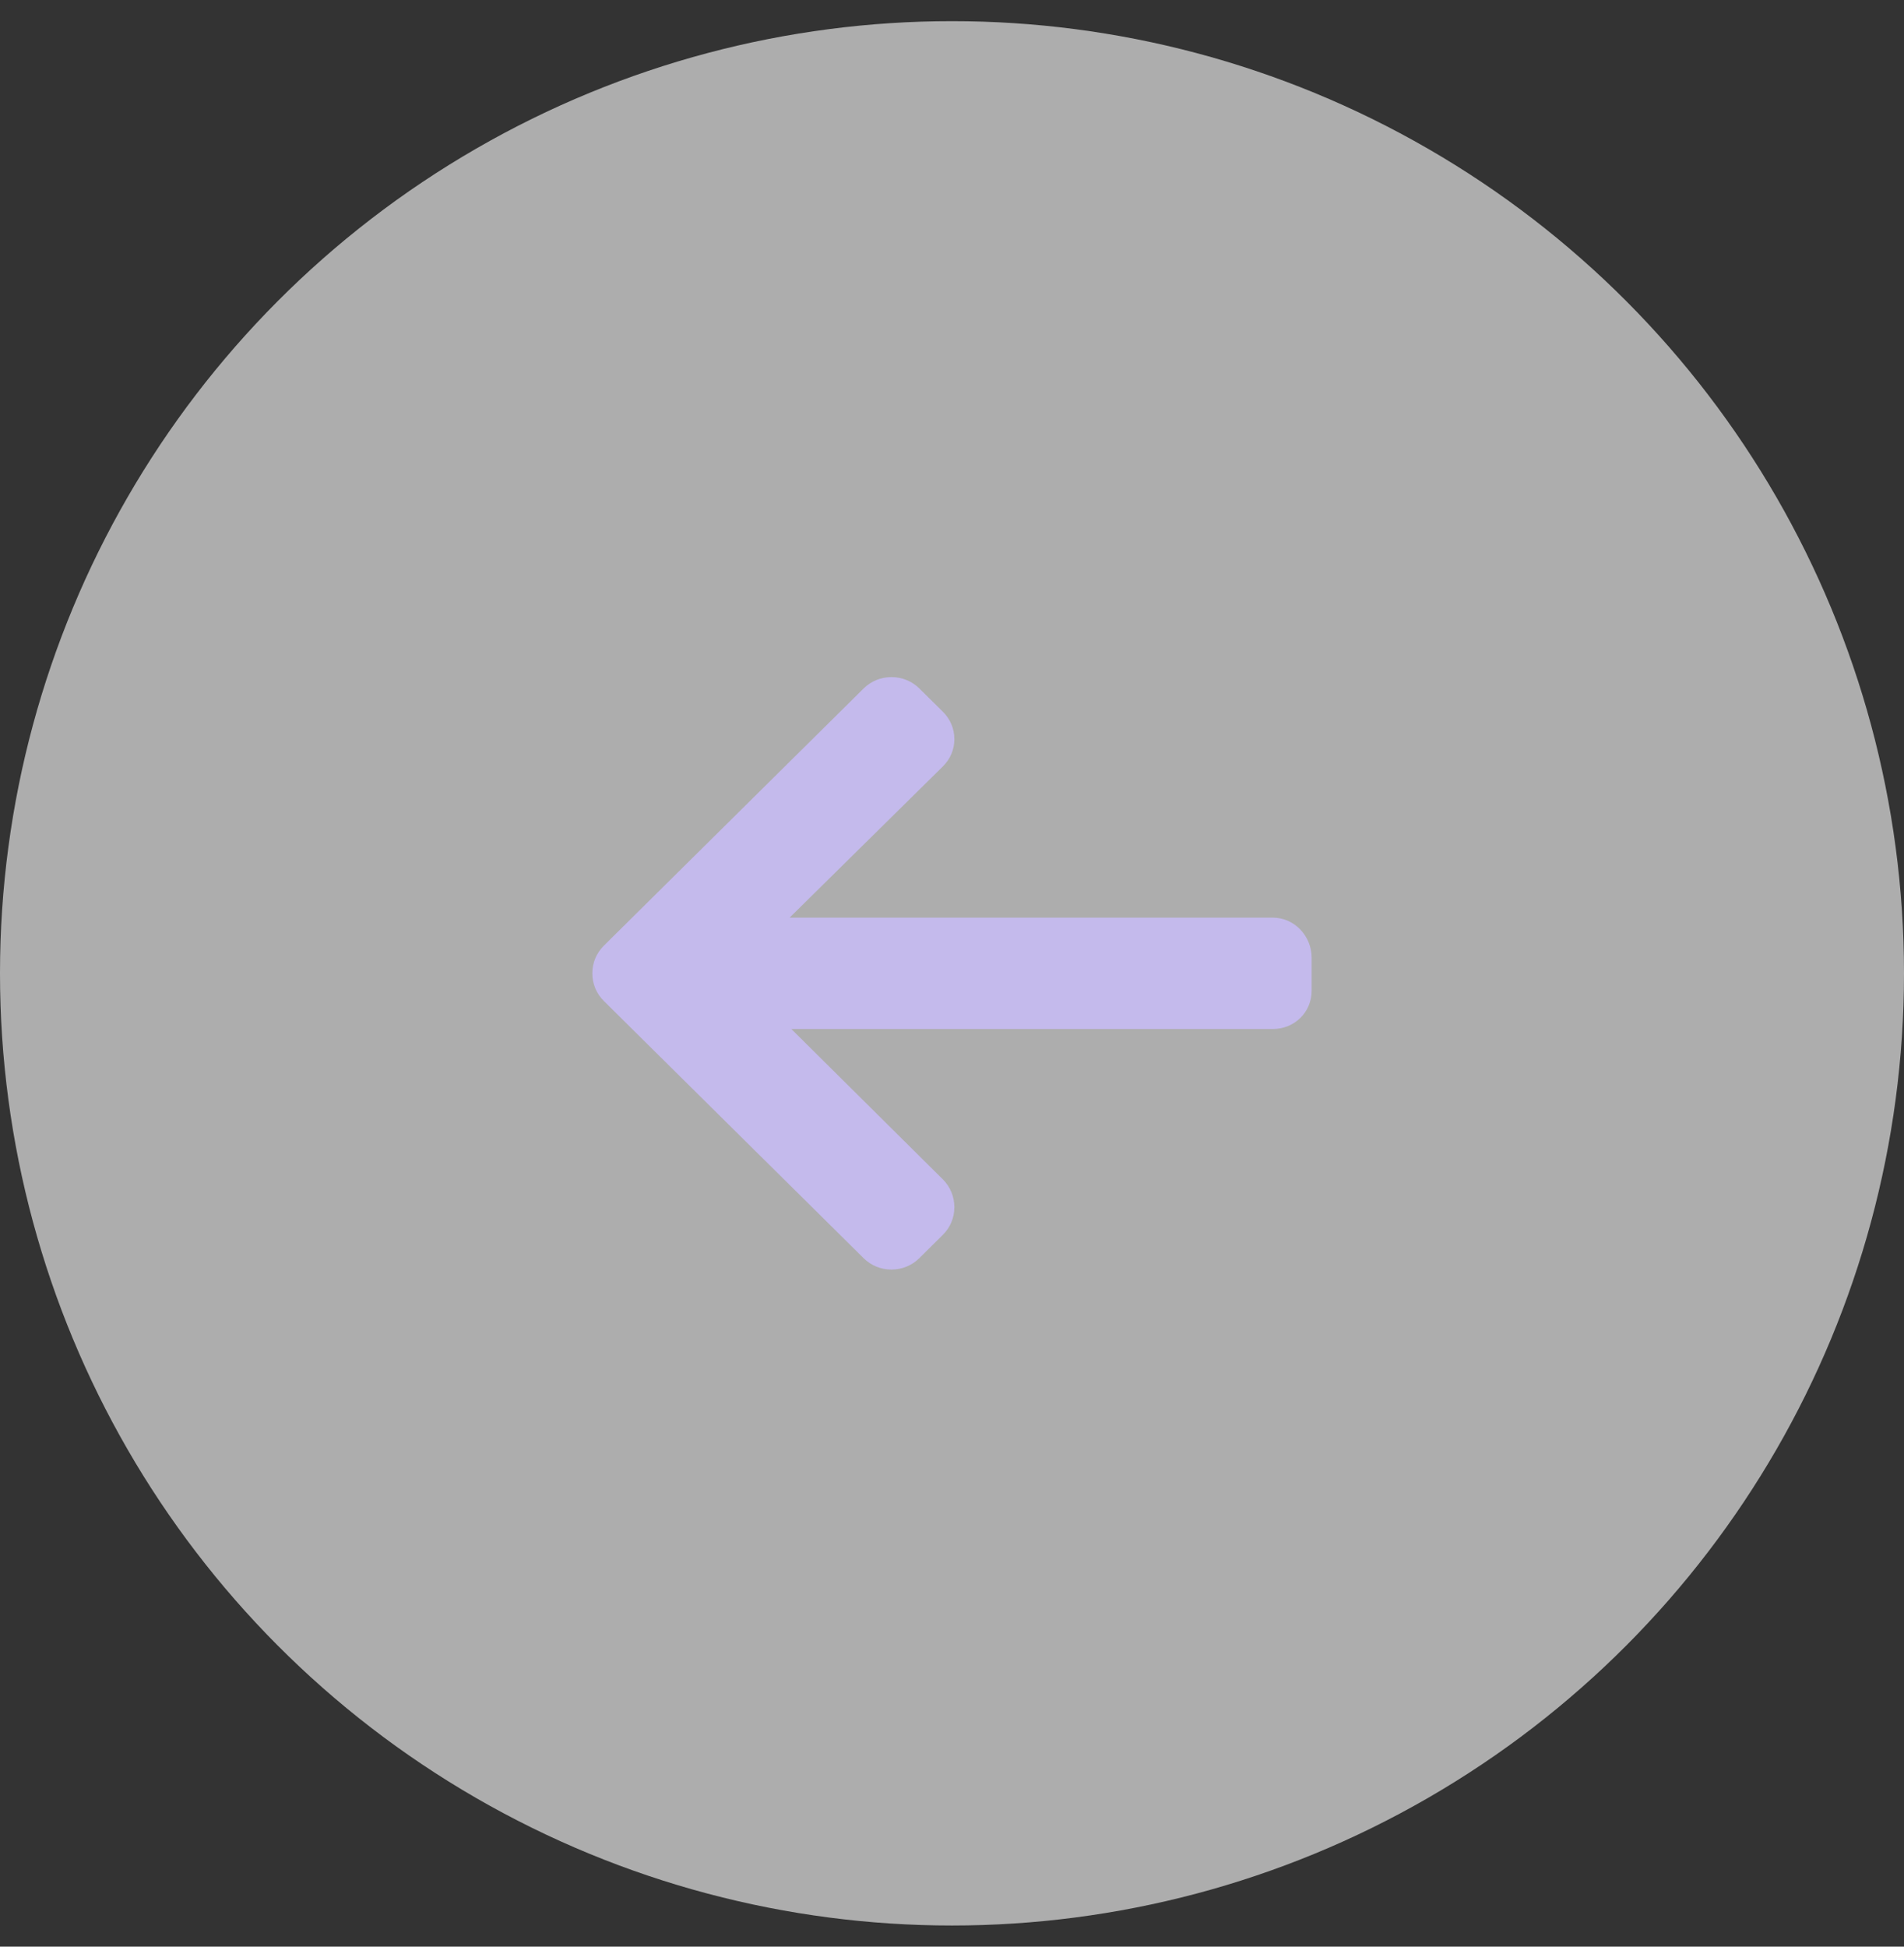
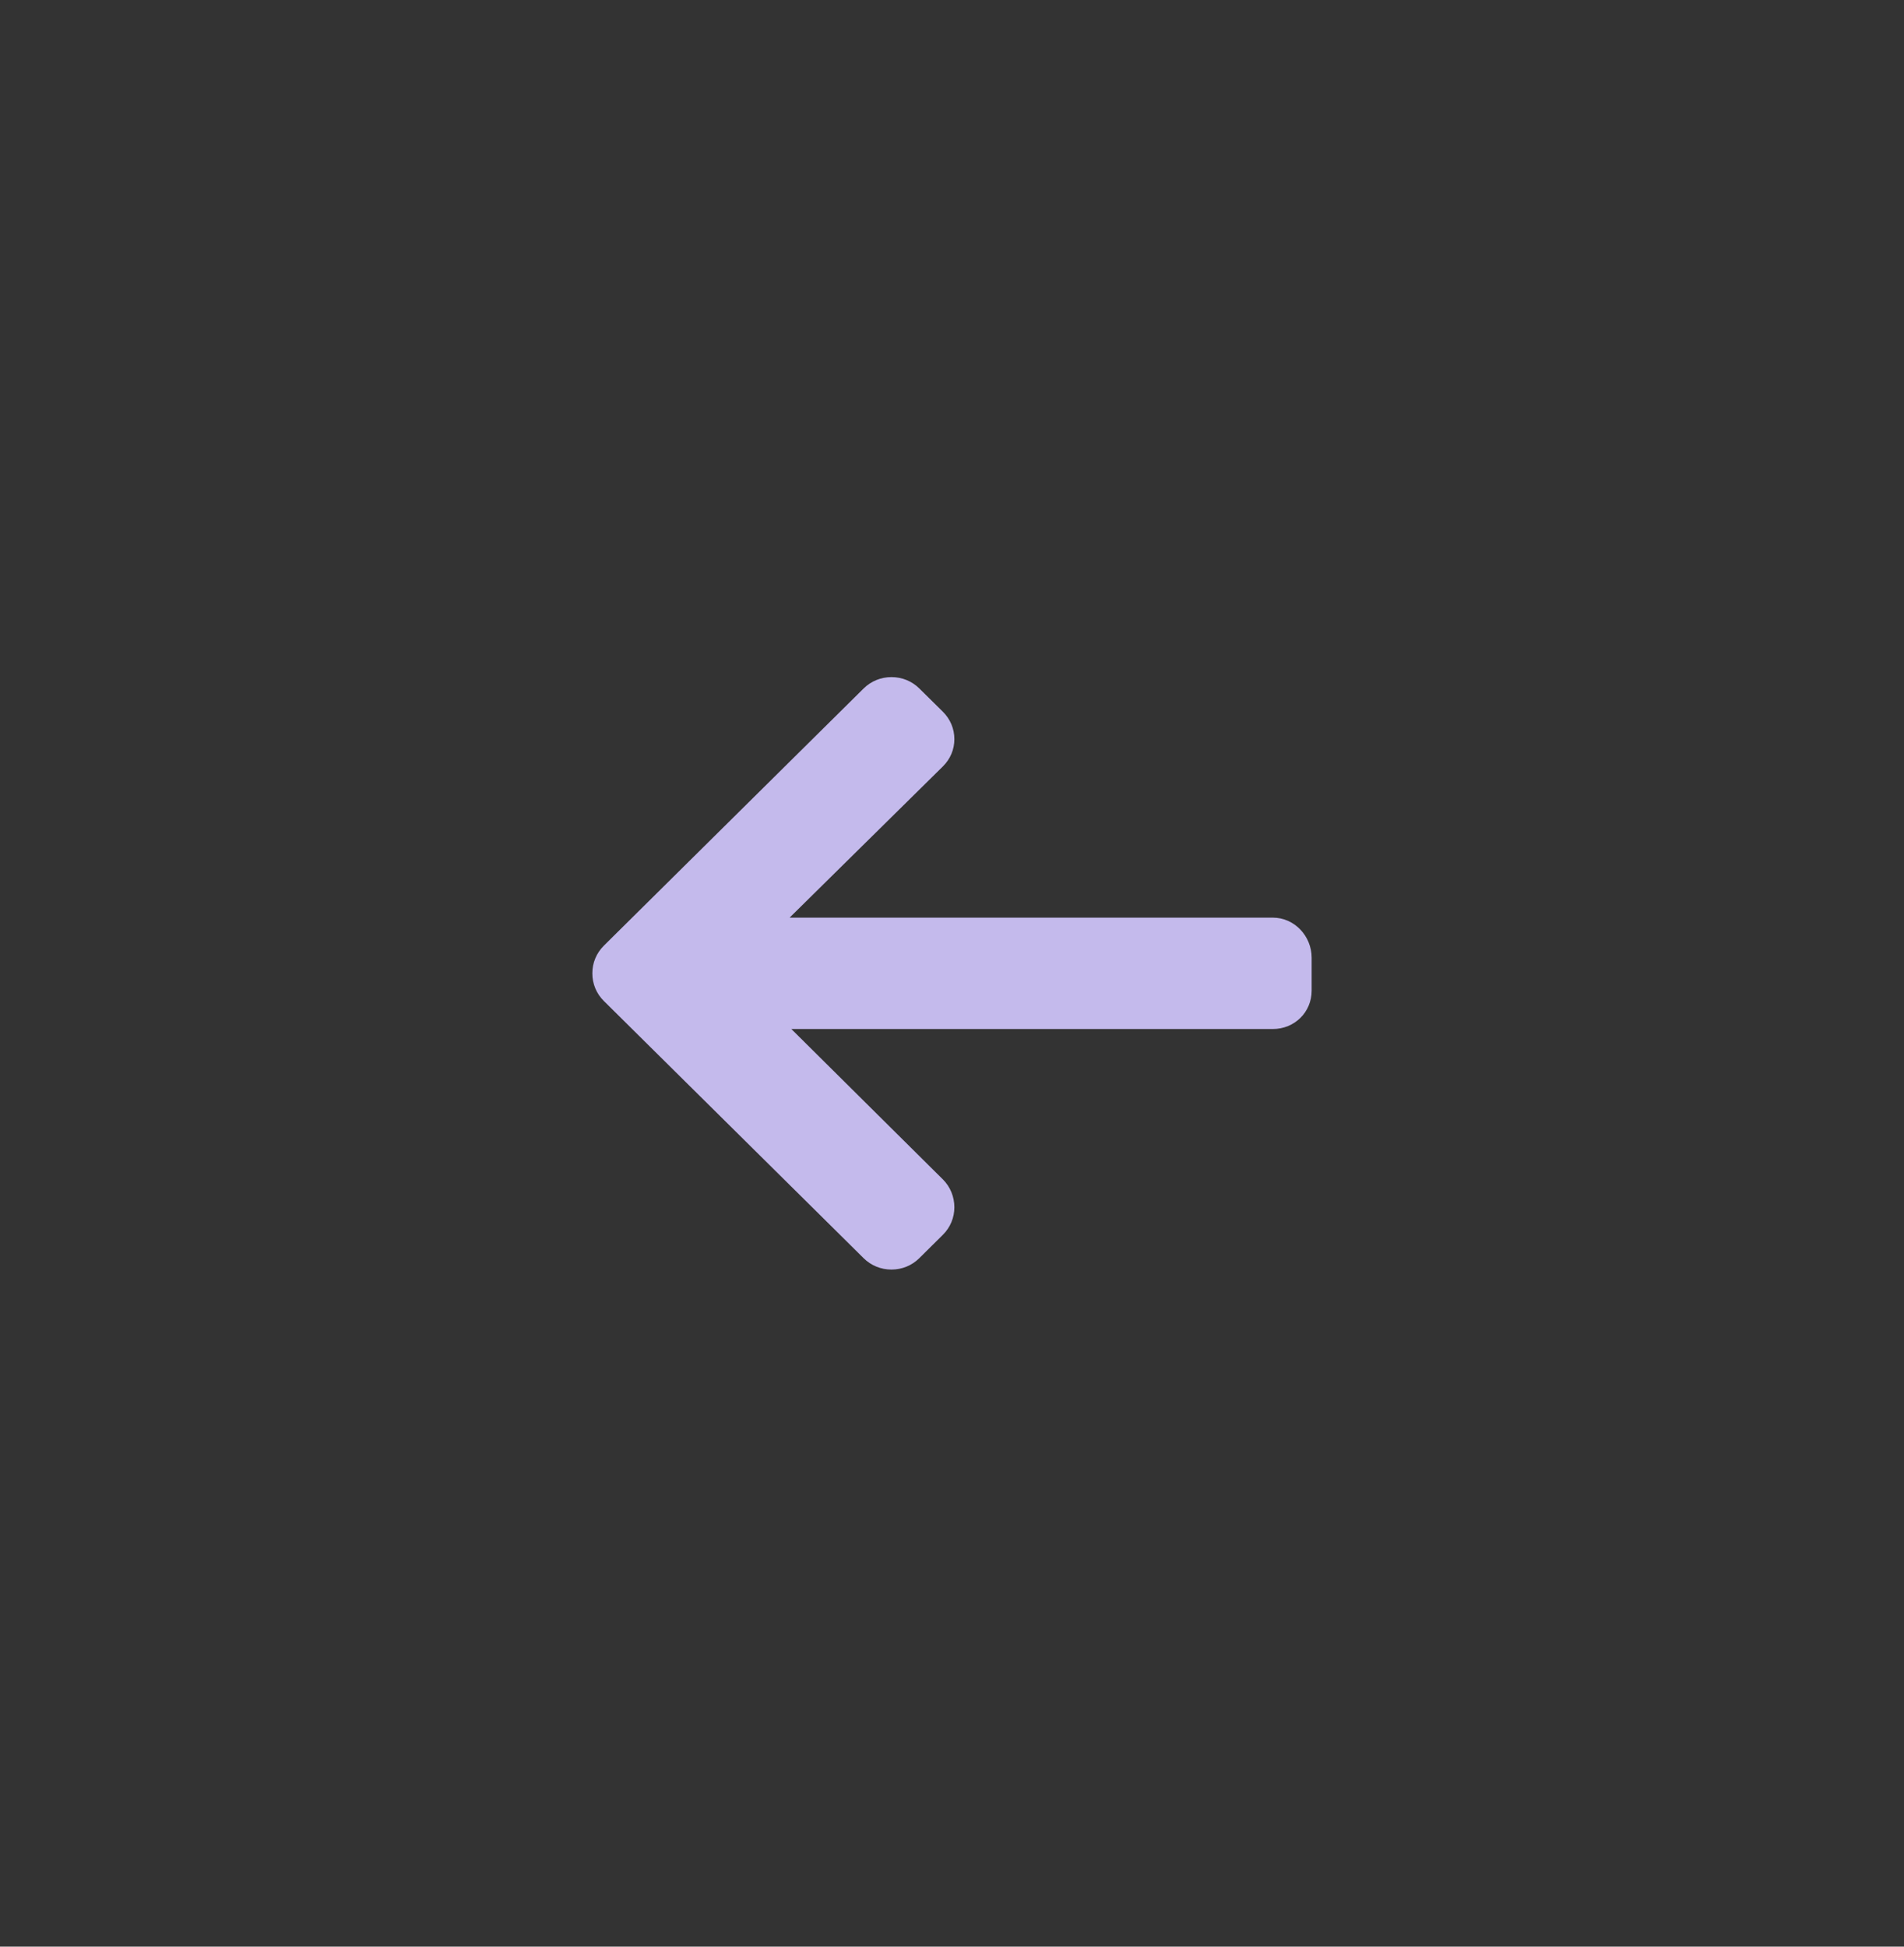
<svg xmlns="http://www.w3.org/2000/svg" width="45" height="46" viewBox="0 0 45 46" fill="none">
  <rect x="0" y="0" width="45" height="46" fill="#333333" stroke="none" />
-   <circle cx="22.5" cy="23" r="22.5" transform="rotate(180 22.5 23)" fill="white" fill-opacity="0.6" />
  <path d="M14.272 23.654L20.411 29.731C20.586 29.905 20.82 30 21.069 30C21.318 30 21.552 29.905 21.727 29.731L22.284 29.179C22.459 29.006 22.556 28.774 22.556 28.528C22.556 28.281 22.459 28.042 22.284 27.869L18.703 24.316L30.082 24.316C30.595 24.316 31 23.919 31 23.41L31 22.63C31 22.122 30.595 21.684 30.082 21.684L18.662 21.684L22.284 18.111C22.459 17.938 22.556 17.713 22.556 17.466C22.556 17.22 22.459 16.992 22.284 16.818L21.727 16.268C21.552 16.095 21.318 16 21.069 16C20.82 16 20.586 16.096 20.411 16.269L14.272 22.346C14.096 22.521 13.999 22.753 14 23C13.999 23.247 14.096 23.48 14.272 23.654Z" fill="#C4BAEC" />
</svg>